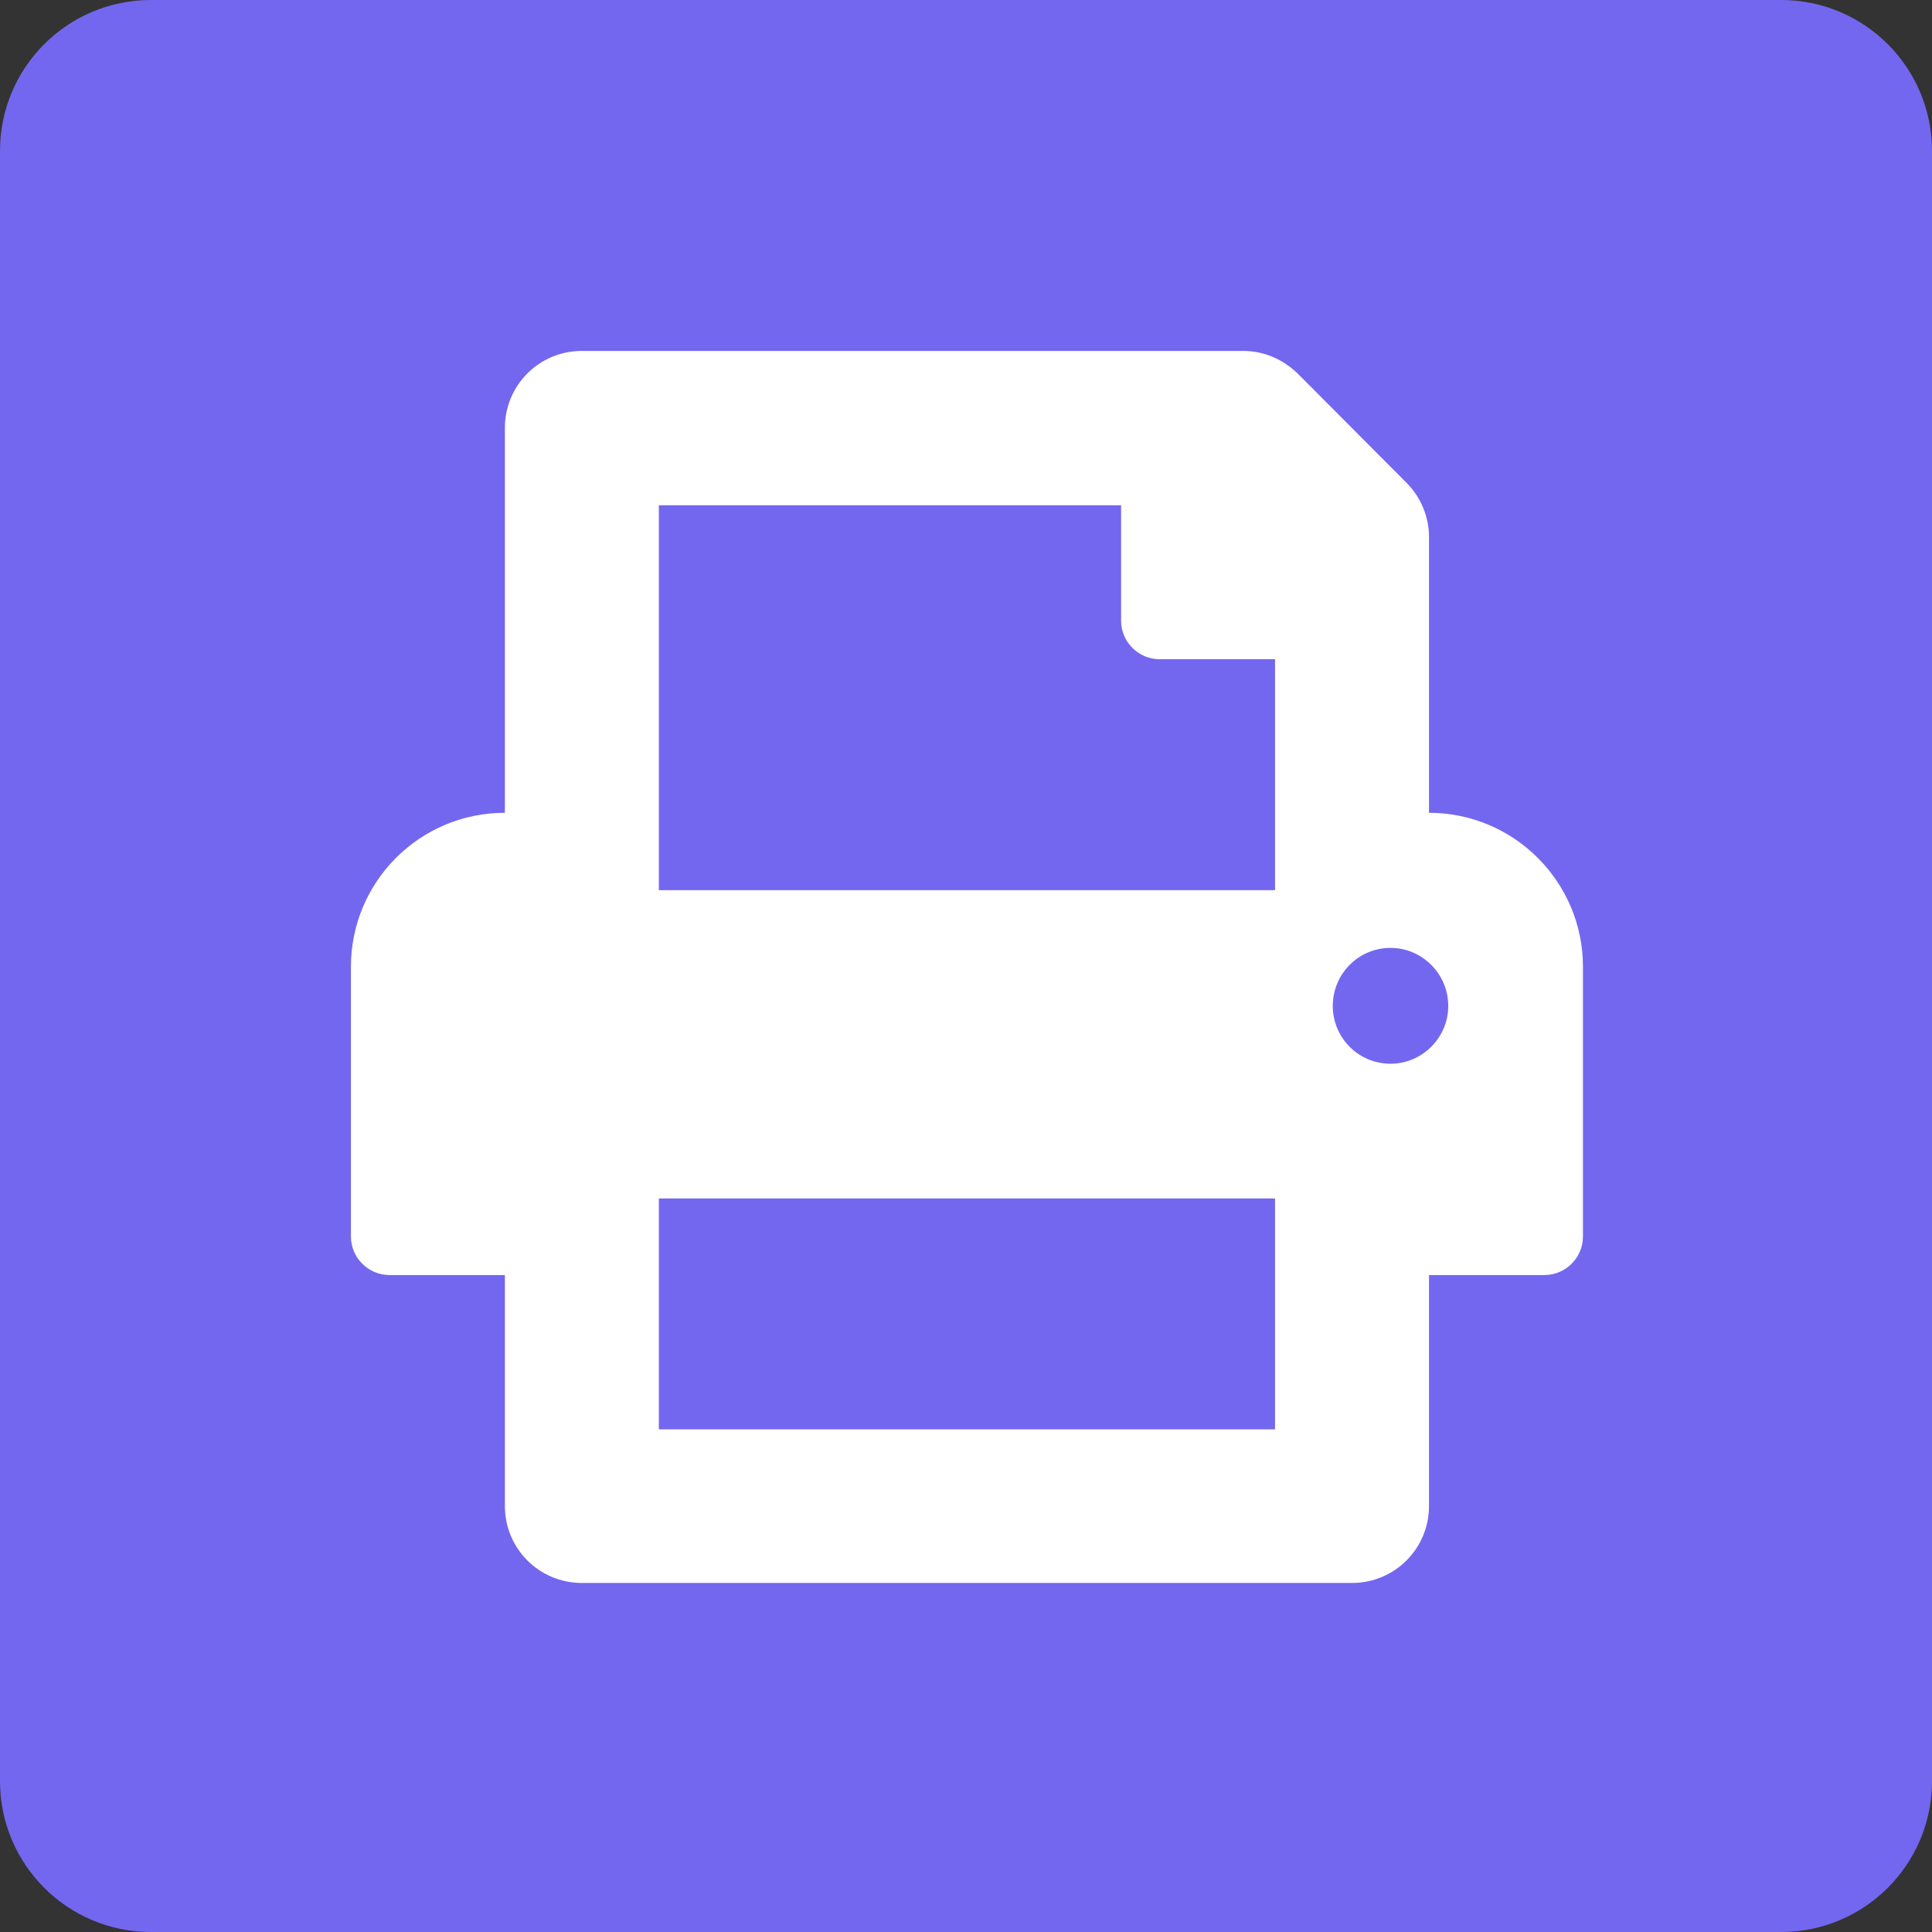
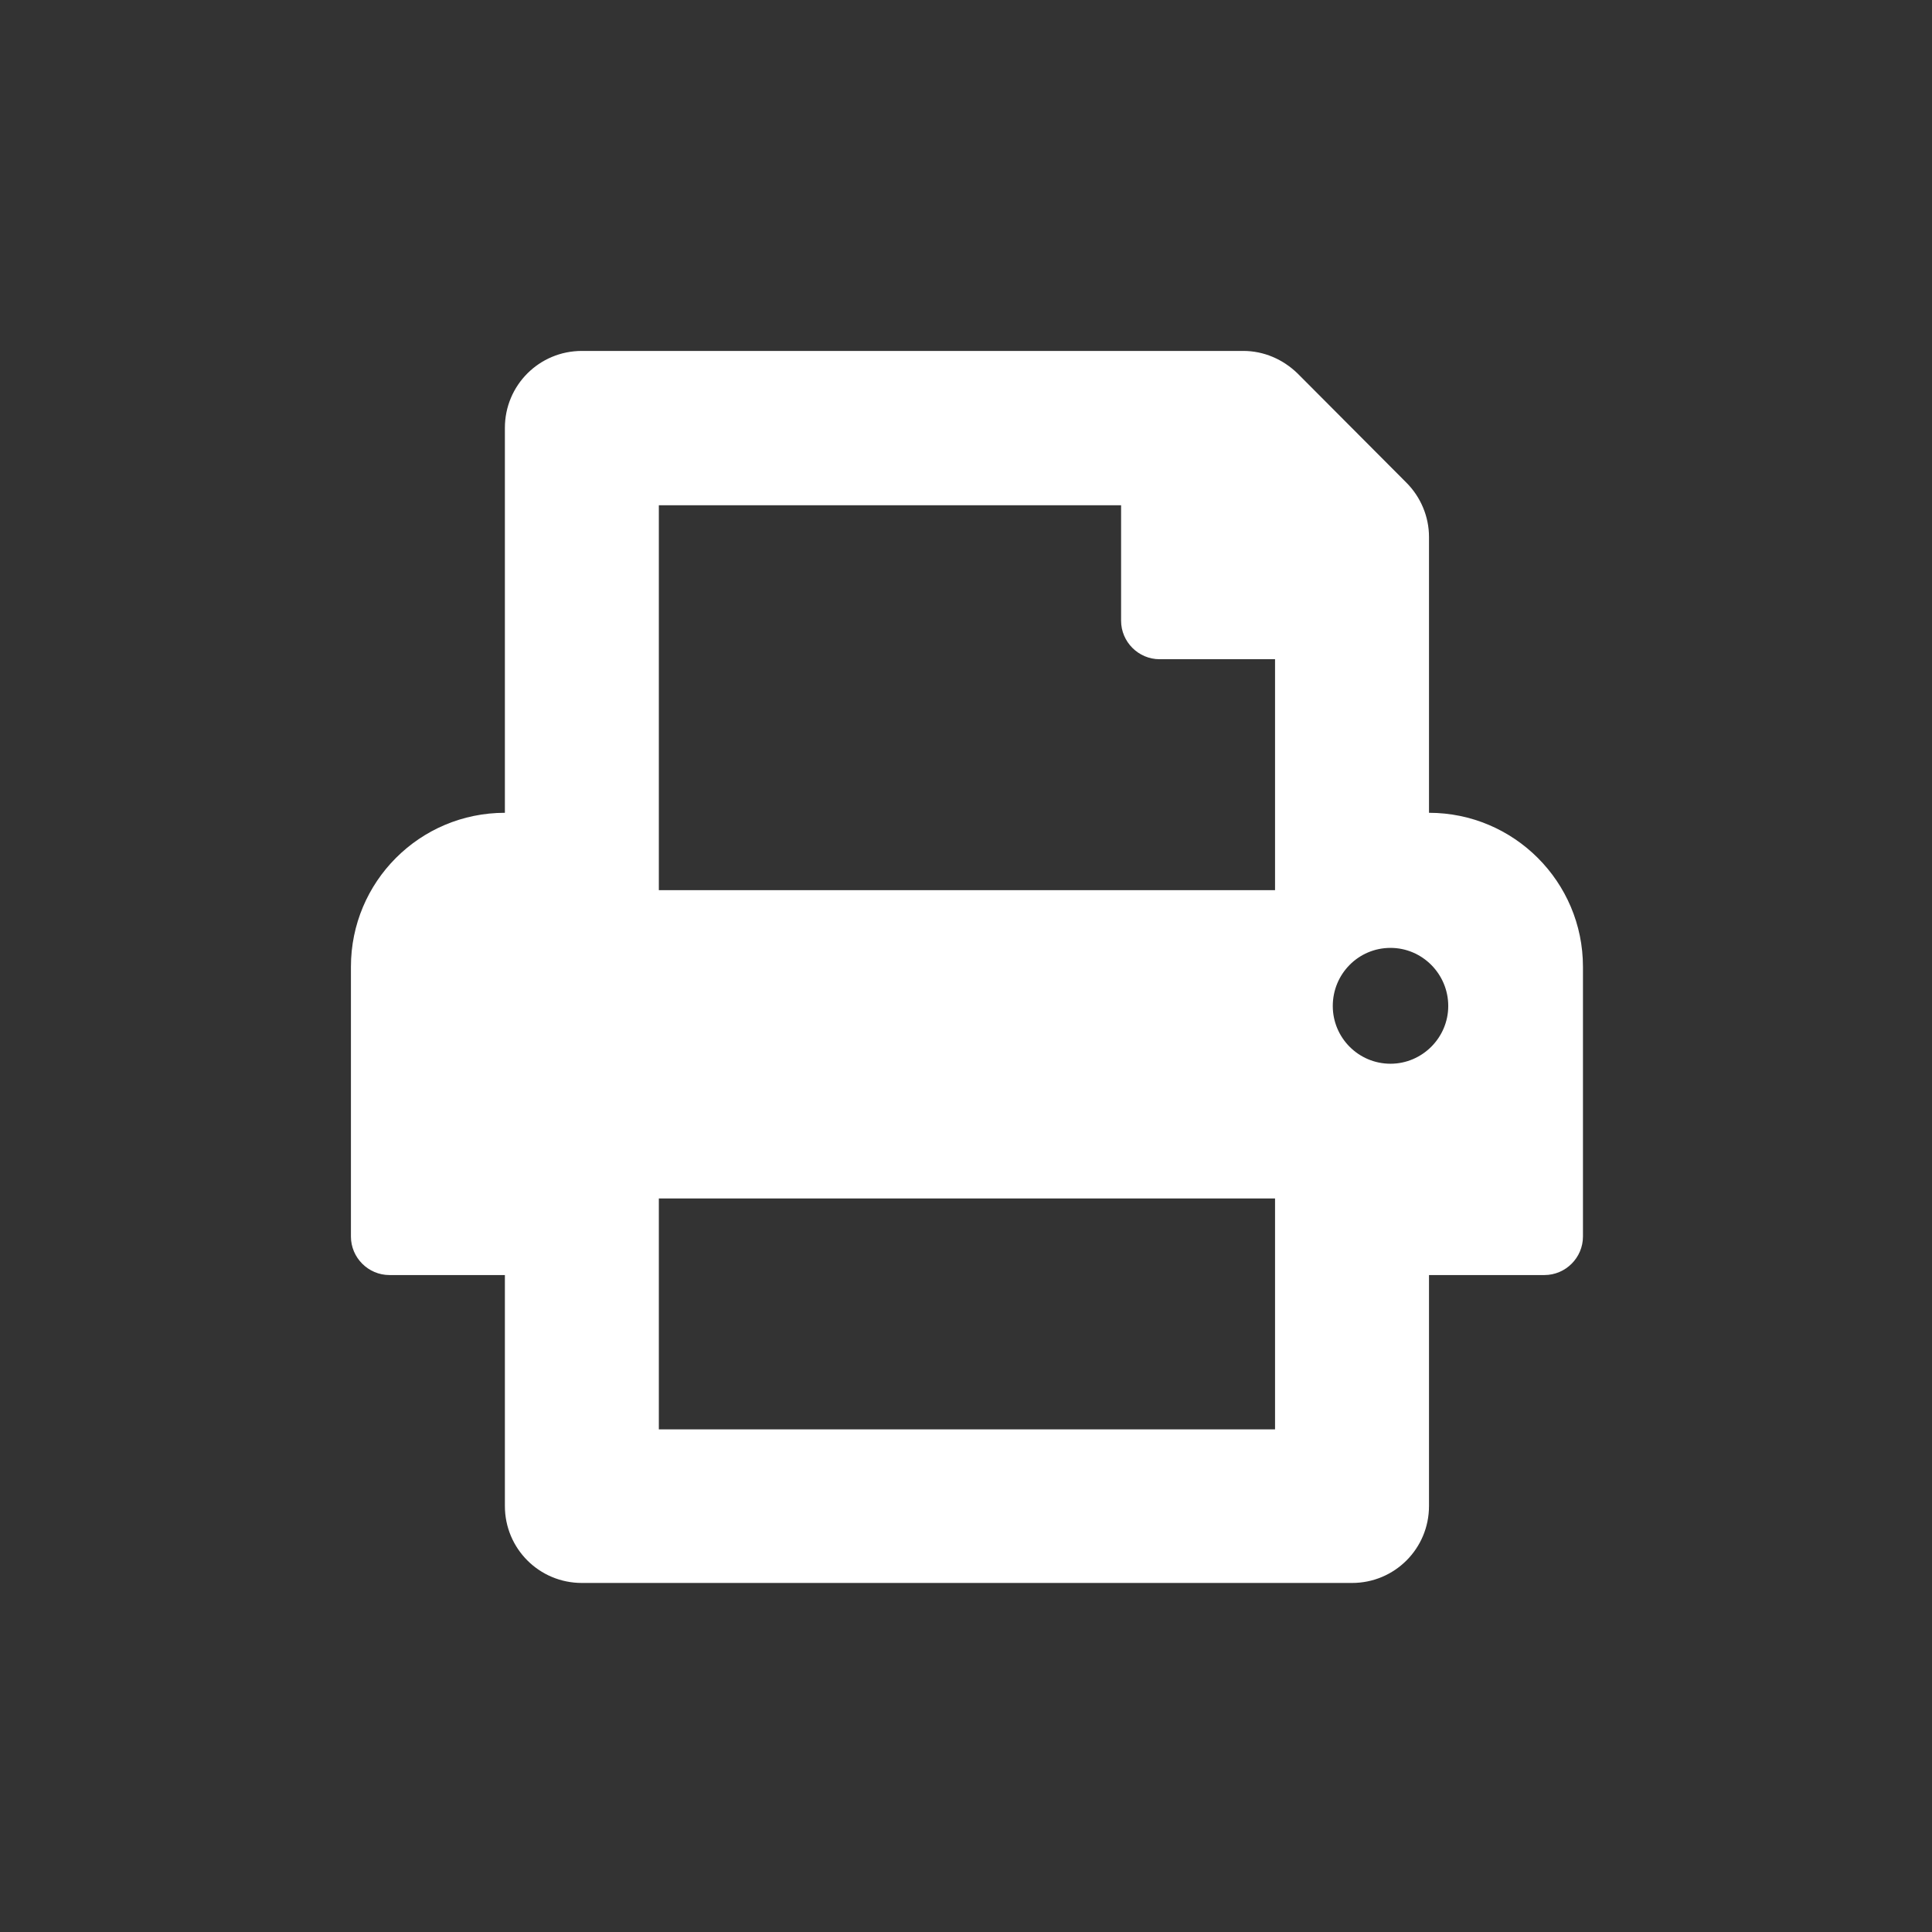
<svg xmlns="http://www.w3.org/2000/svg" version="1.2" viewBox="0 0 512 512" width="512" height="512">
  <rect x="0" y="0" width="512" height="512" fill="#333333" stroke="none" />
  <title>print-solid (1)-svg</title>
  <style>
		.s0 { fill: #7367f0 } 
		.s1 { fill: #ffffff } 
	</style>
-   <path id="Forma 4" class="s0" d="m0 40c0-22.1 17.9-40 40-40h432c22.1 0 40 17.9 40 40v432c0 22.1-17.9 40-40 40h-432c-22.1 0-40-17.9-40-40z" />
  <path id="Layer" fill-rule="evenodd" class="s1" d="m419.5 256.3v71.4c0 5.6-4.6 10.2-10.2 10.2h-30.6v61.2c0 11.3-9.1 20.4-20.4 20.4h-204.1c-11.3 0-20.4-9.1-20.4-20.4v-61.2h-30.6c-5.6 0-10.2-4.6-10.2-10.2v-71.5c0-22.5 18.2-40.8 40.8-40.8v-102c0-11.3 9.1-20.4 20.4-20.4h175.3c5.4 0 10.5 2.2 14.4 6l28.8 28.9c3.8 3.8 6 9 6 14.4v73.1c22.5 0 40.8 18.3 40.8 40.8zm-244.9 122.5h163.3v-61.2h-163.3zm163.3-204.1h-30.6c-5.6 0-10.2-4.6-10.2-10.2v-30.6h-122.5v102h163.3zm45.9 91.9c0-8.5-6.9-15.4-15.3-15.4-8.5 0-15.3 6.9-15.3 15.4 0 8.4 6.8 15.3 15.3 15.3 8.4 0 15.3-6.9 15.3-15.3z" />
</svg>